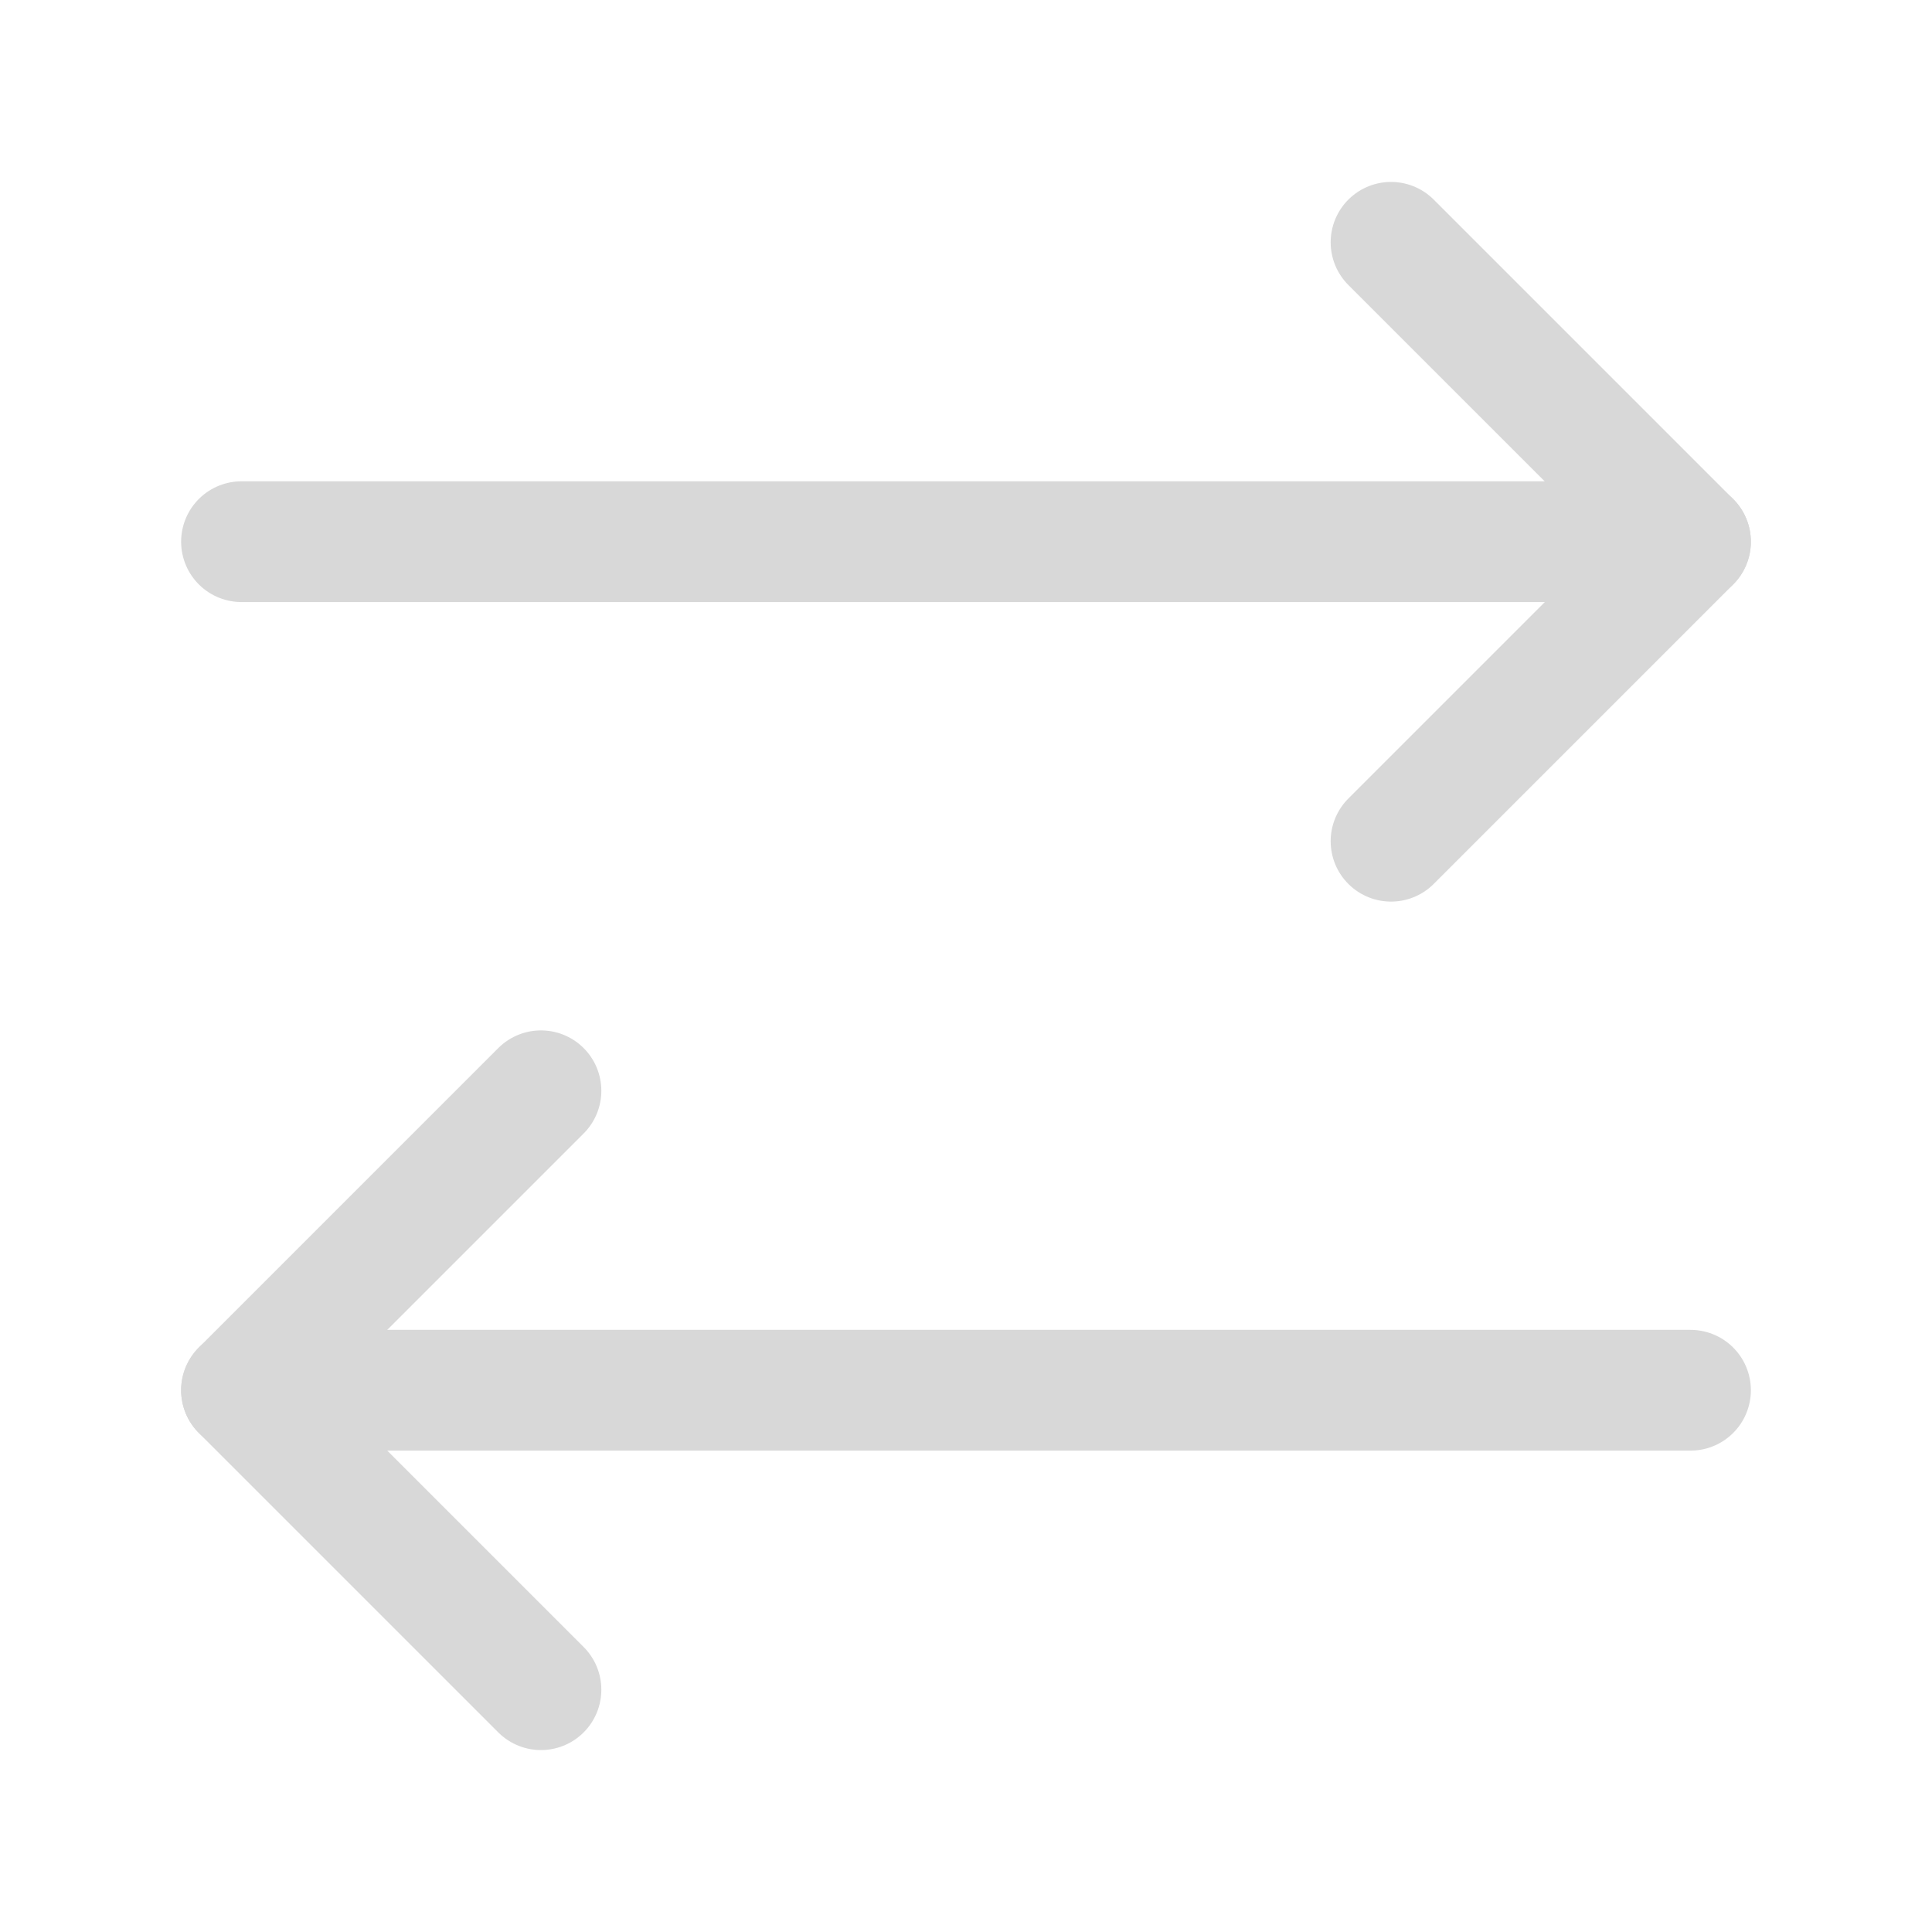
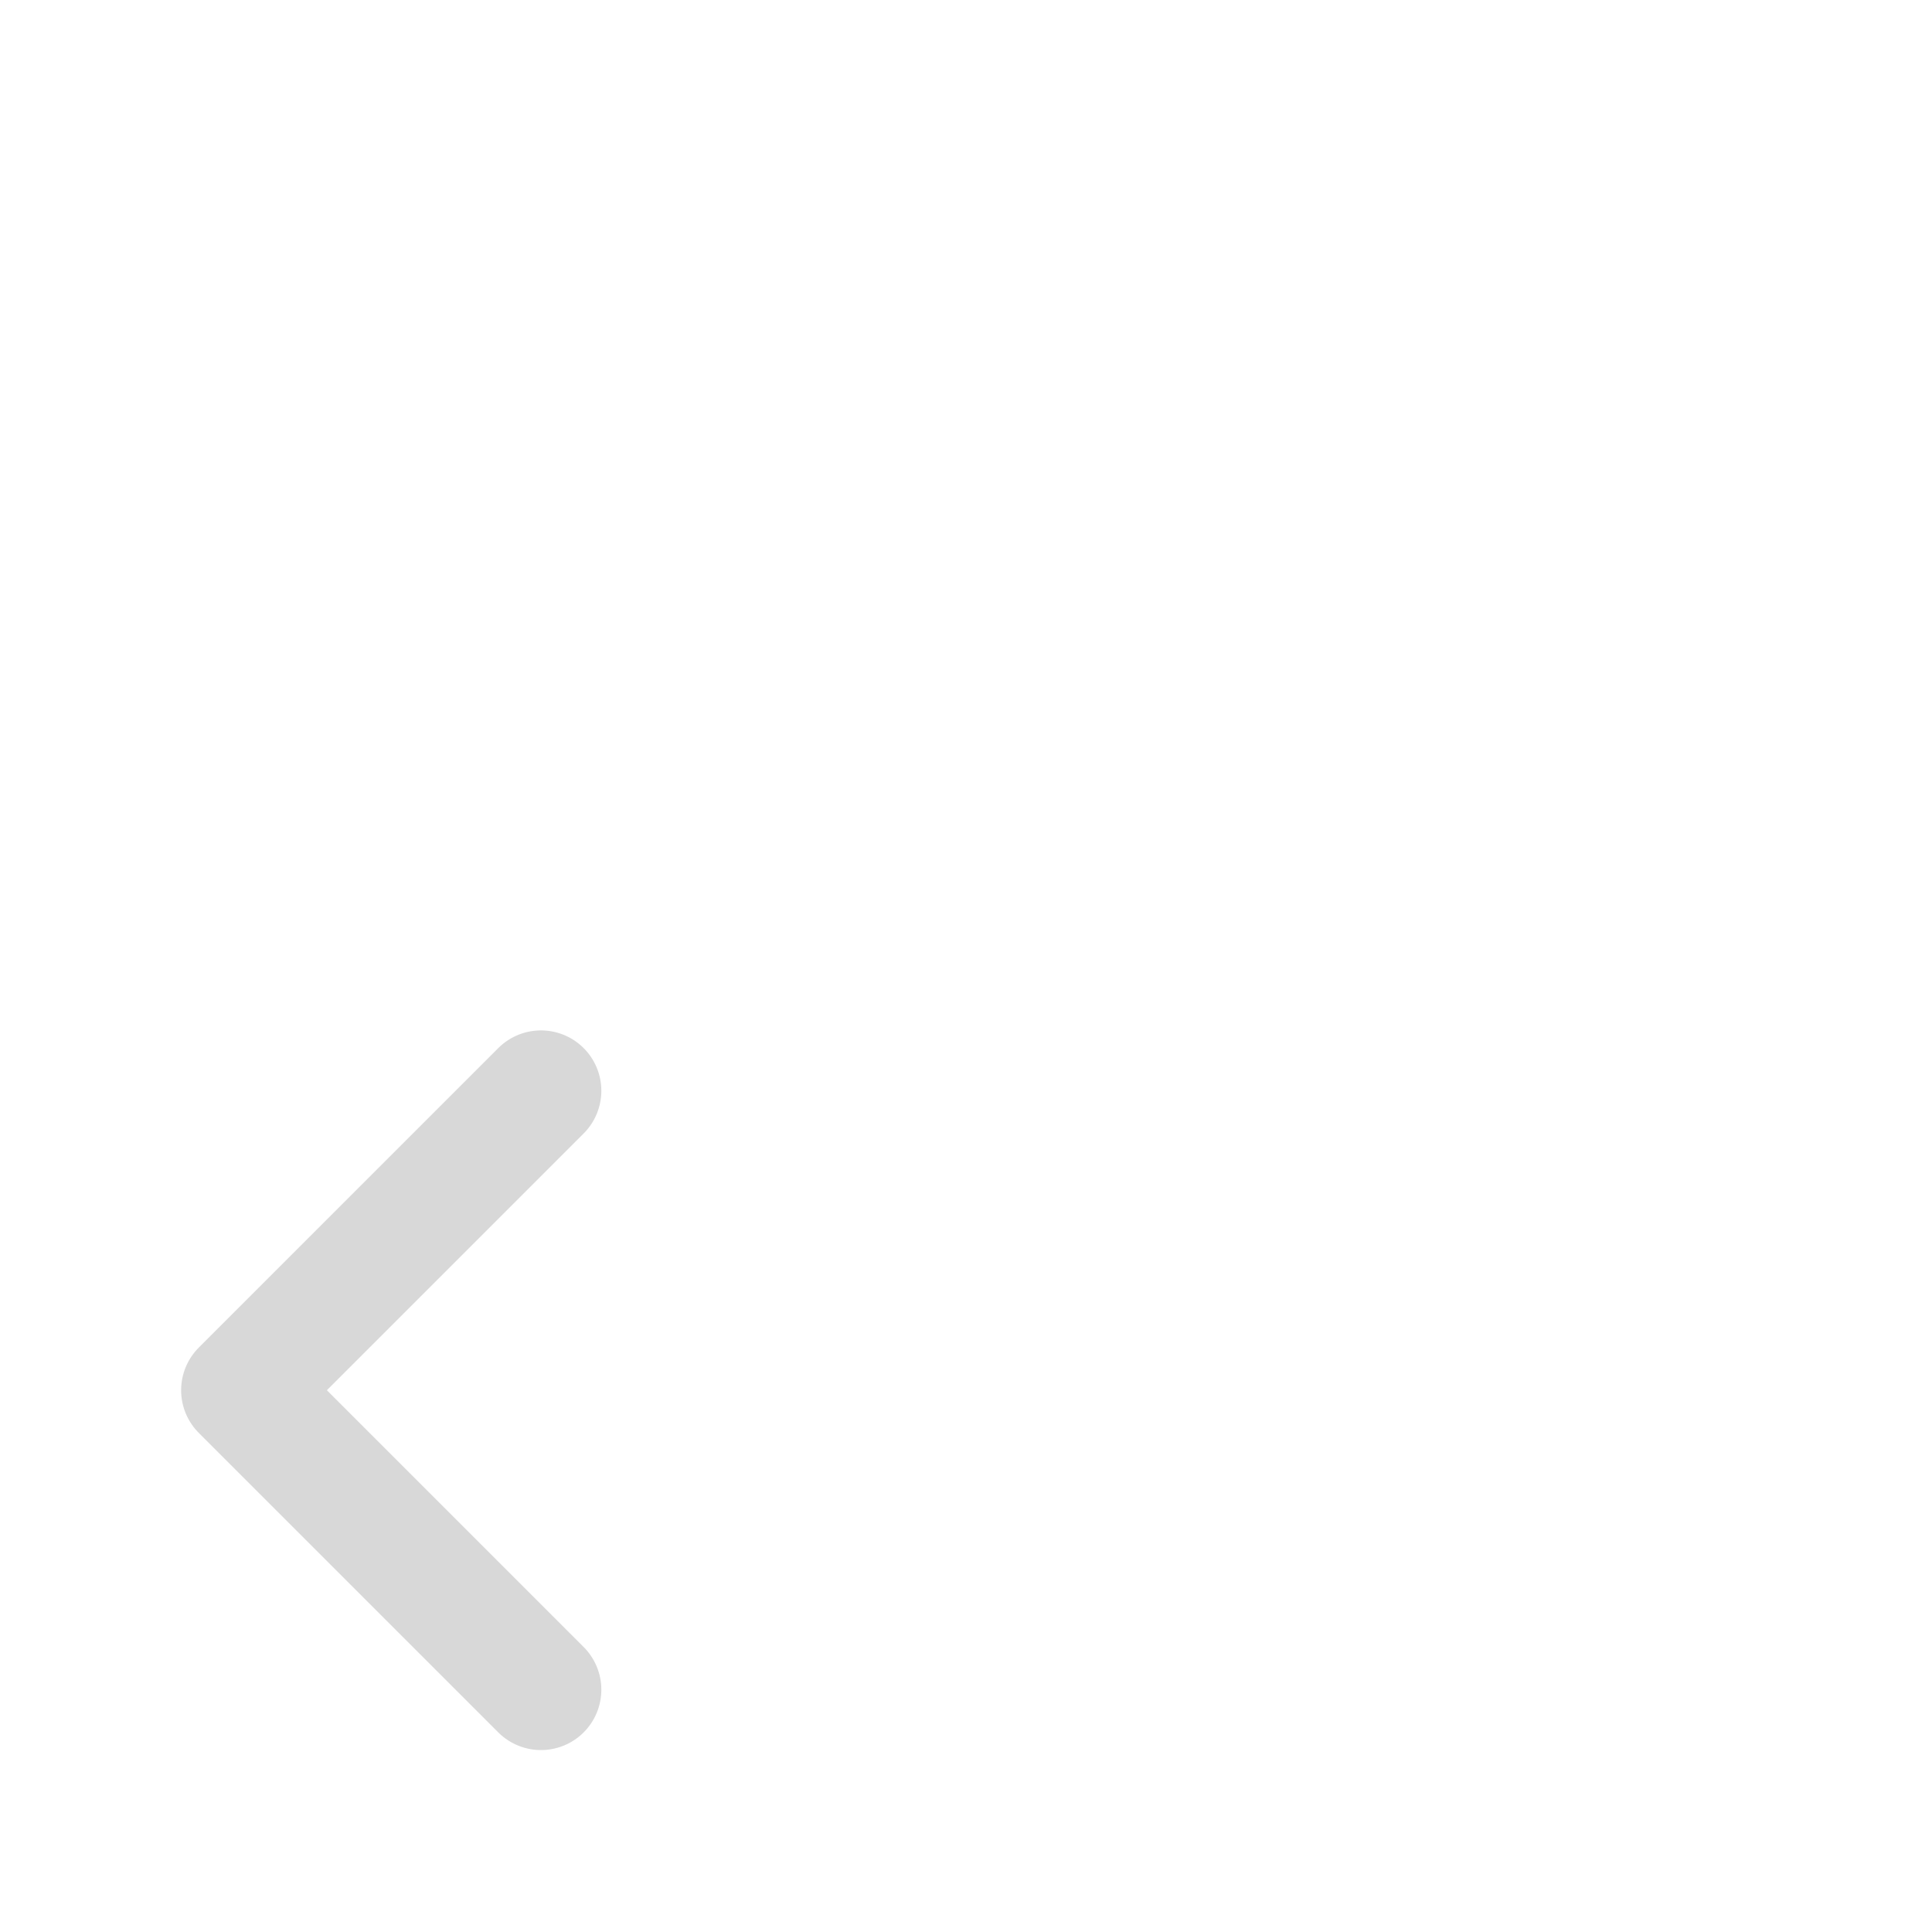
<svg xmlns="http://www.w3.org/2000/svg" width="24" height="24" viewBox="0 0 24 24" fill="none">
-   <path d="M17.28 10.45L21 6.73L17.28 3.01" stroke="#D8D8D8" stroke-width="1.5" stroke-linecap="round" stroke-linejoin="round" />
-   <path d="M3 6.729H21" stroke="#D8D8D8" stroke-width="1.5" stroke-linecap="round" stroke-linejoin="round" />
  <path d="M6.72 13.55L3 17.27L6.72 20.99" stroke="#D8D8D8" stroke-width="1.5" stroke-linecap="round" stroke-linejoin="round" />
-   <path d="M21 17.27H3" stroke="#D8D8D8" stroke-width="1.5" stroke-linecap="round" stroke-linejoin="round" />
</svg>